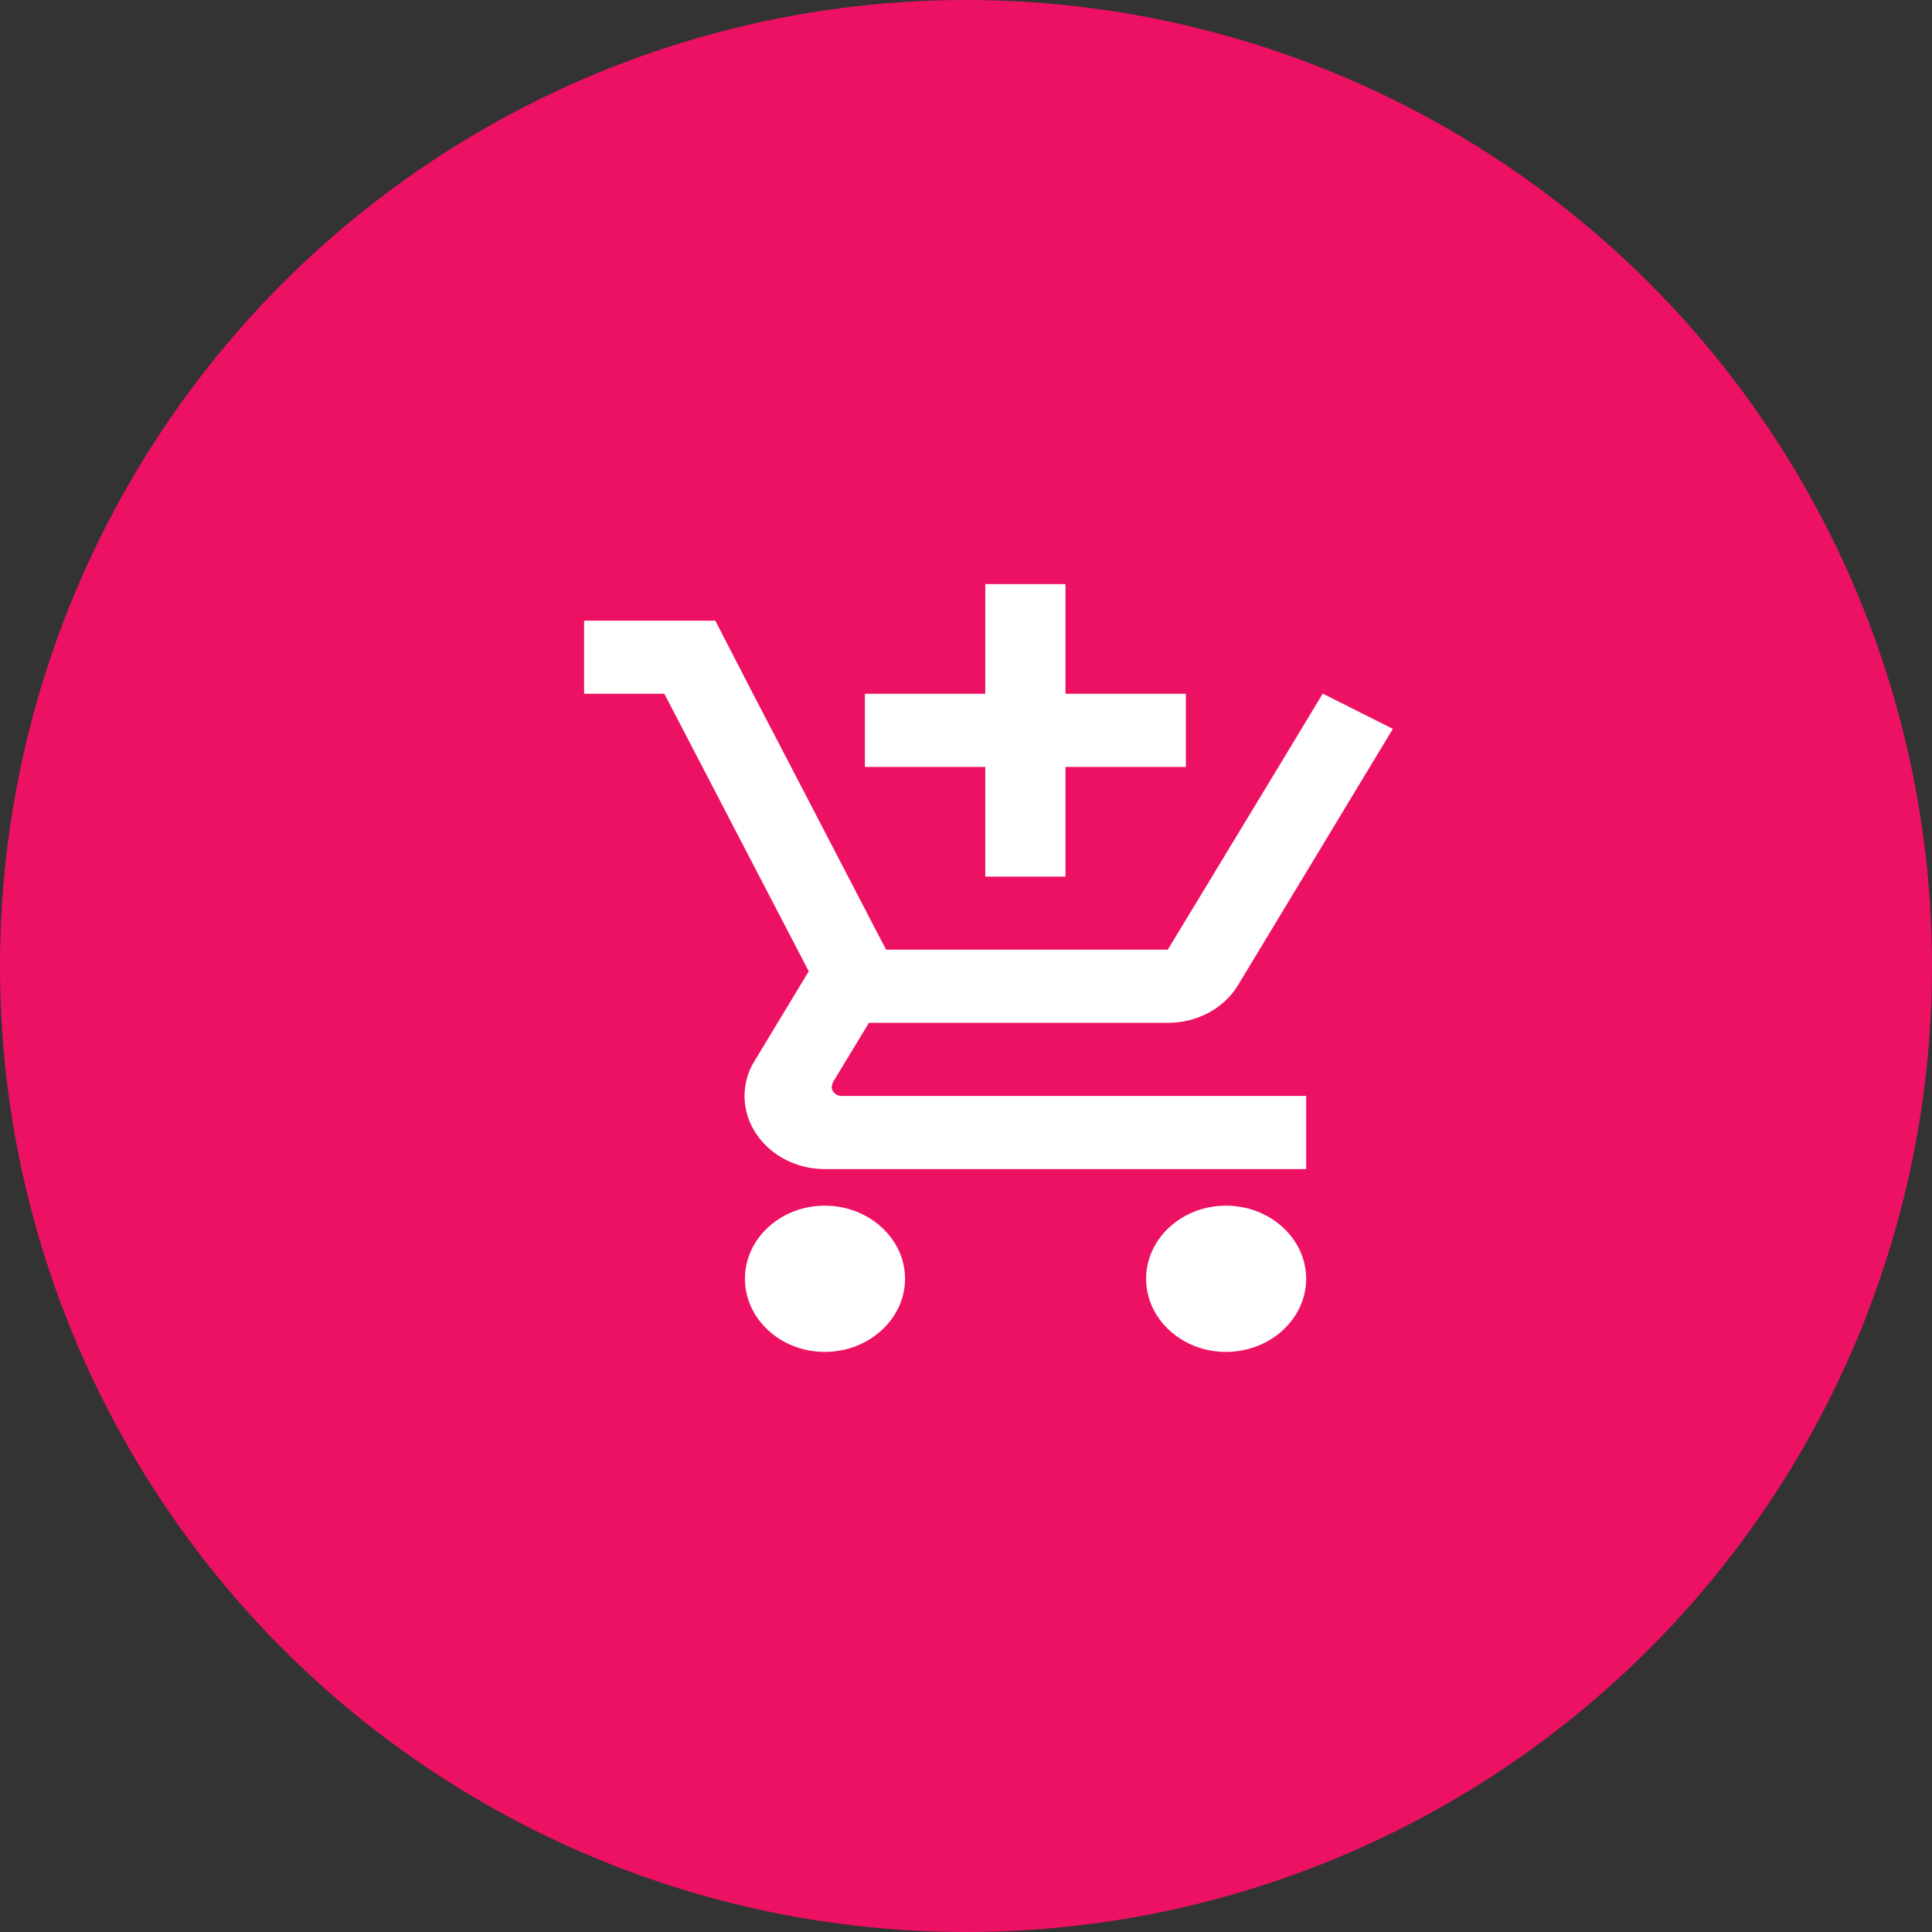
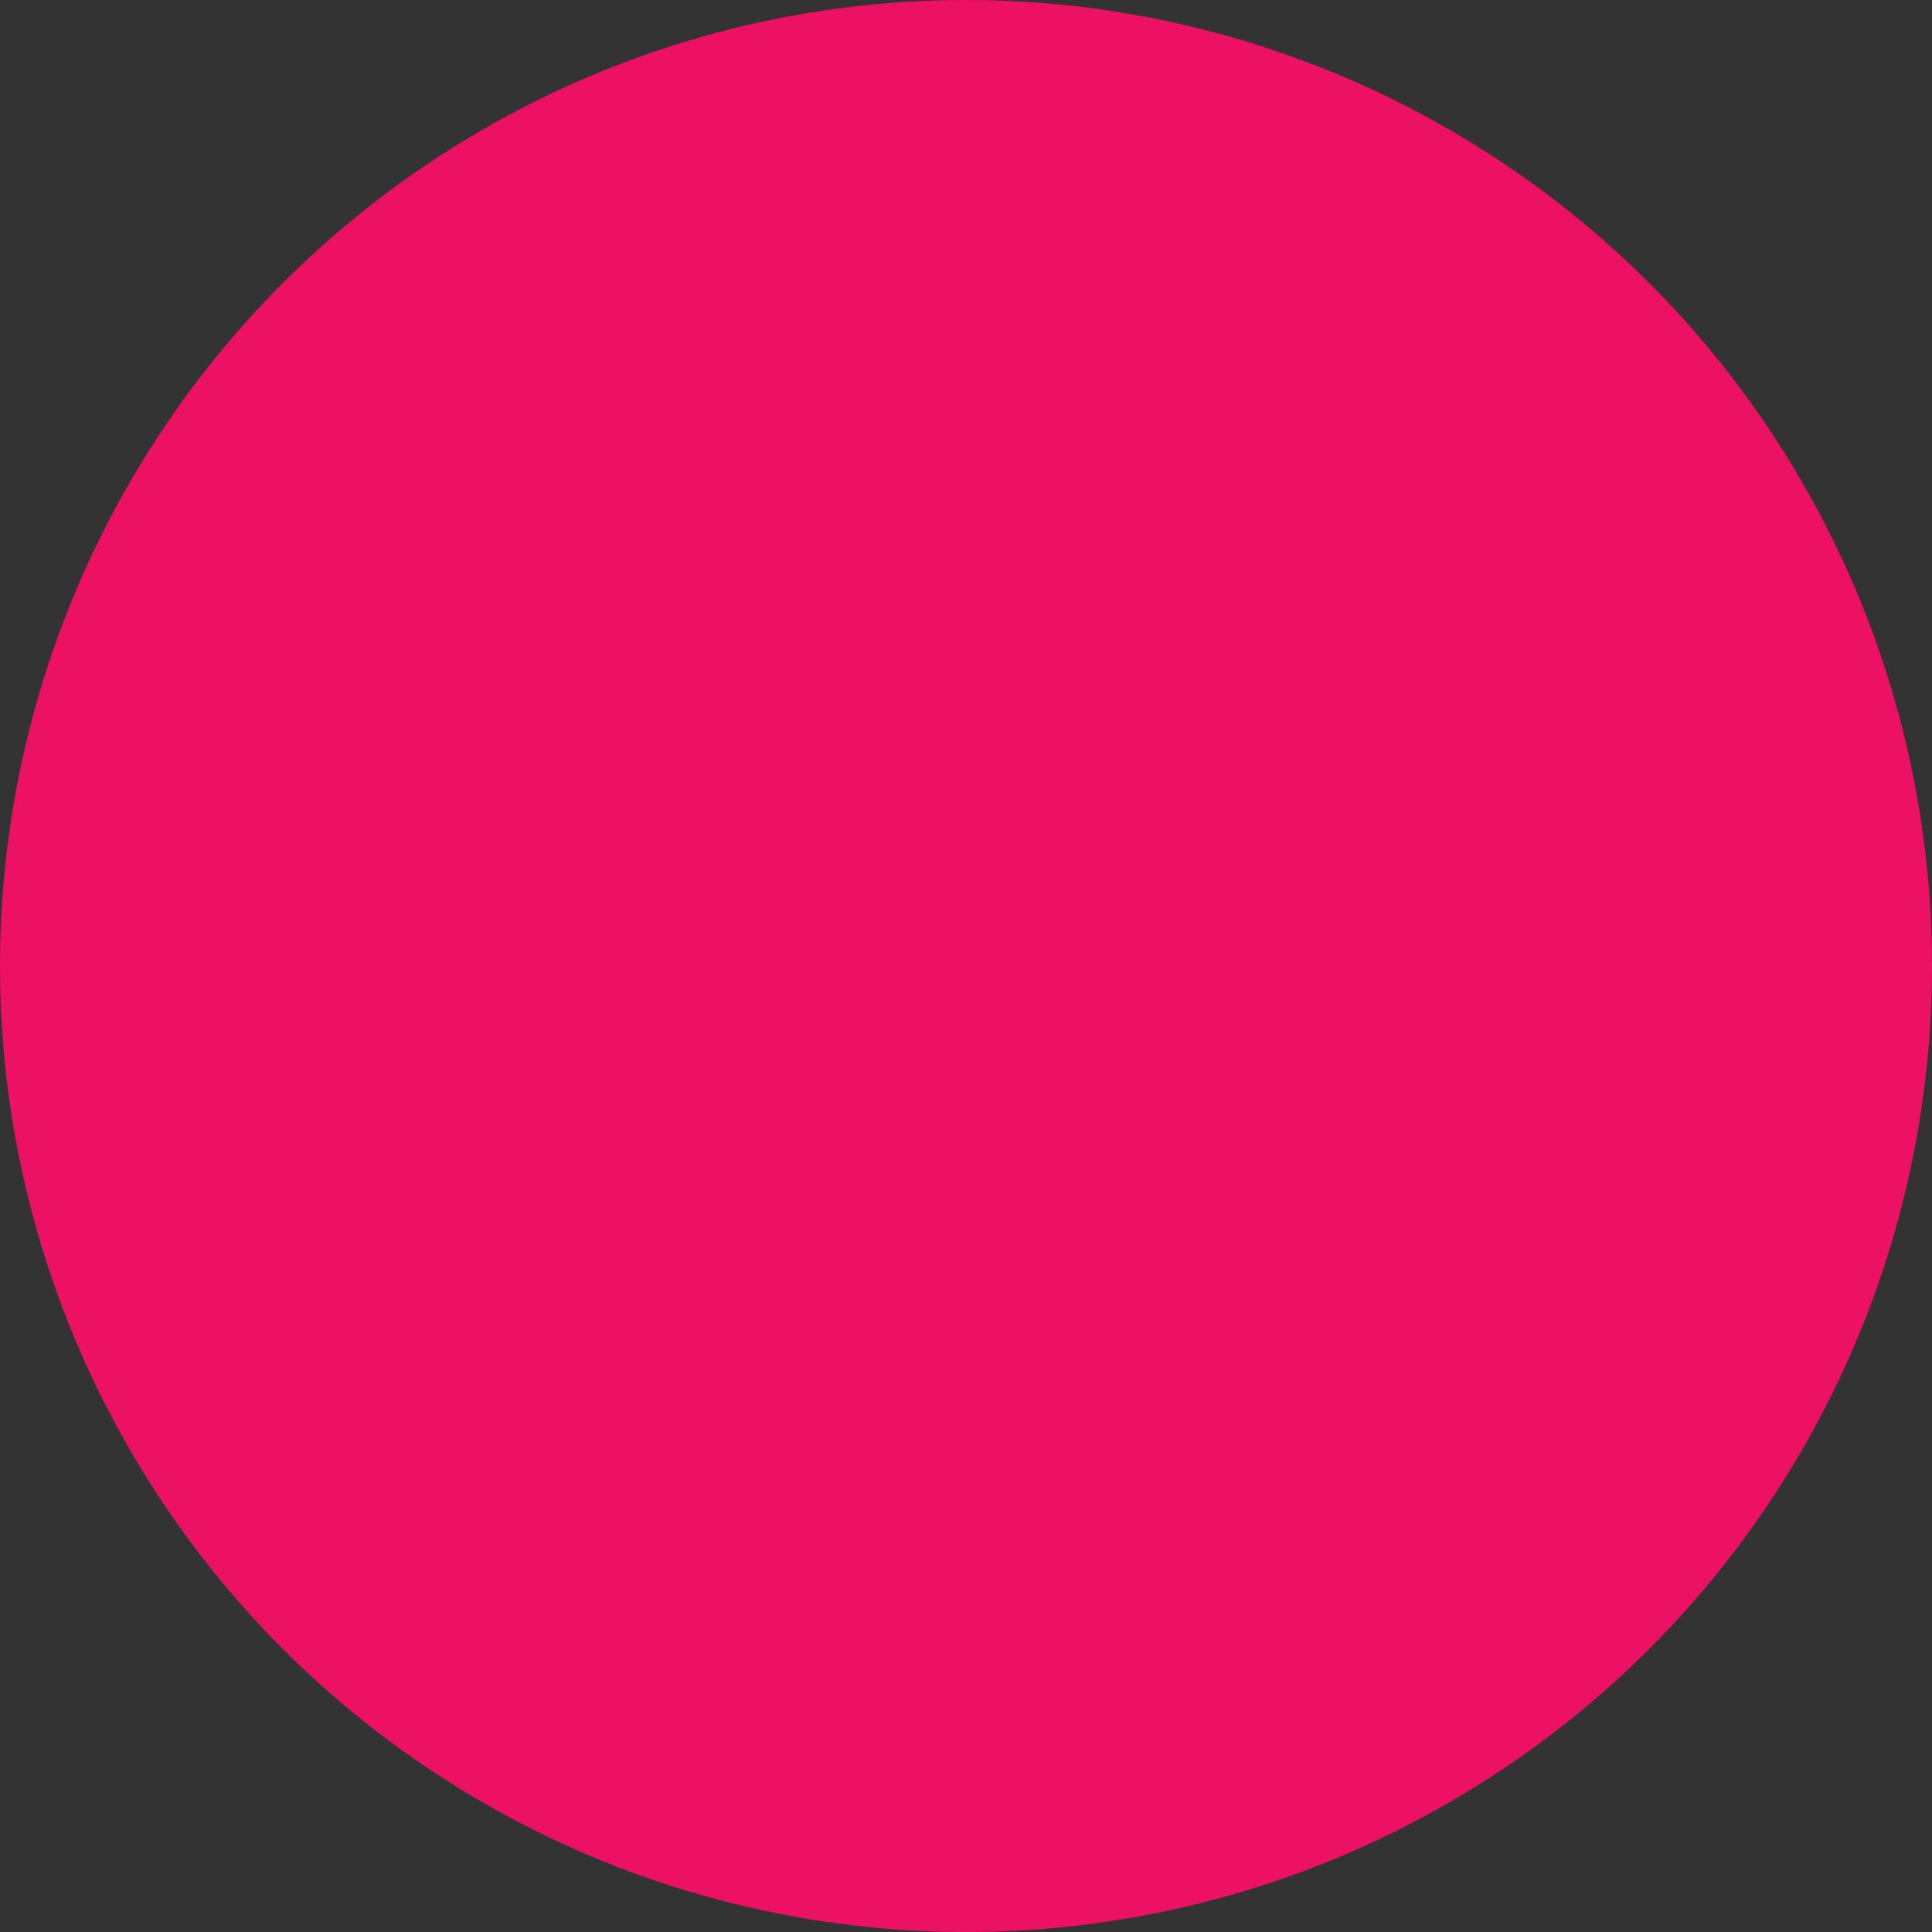
<svg xmlns="http://www.w3.org/2000/svg" width="43" height="43" viewBox="0 0 43 43" fill="none">
  <rect x="0" y="0" width="43" height="43" fill="#333333" stroke="none" />
  <circle cx="21.5" cy="21.5" r="21.5" fill="#ED1164" />
-   <path d="M21.929 19.51H23.714V17.069H26.393V15.441H23.714V13H21.929V15.441H19.25V17.069H21.929V19.51ZM18.357 26.834C17.375 26.834 16.58 27.566 16.58 28.461C16.58 29.356 17.375 30.089 18.357 30.089C19.339 30.089 20.143 29.356 20.143 28.461C20.143 27.566 19.339 26.834 18.357 26.834ZM27.286 26.834C26.304 26.834 25.509 27.566 25.509 28.461C25.509 29.356 26.304 30.089 27.286 30.089C28.268 30.089 29.071 29.356 29.071 28.461C29.071 27.566 28.268 26.834 27.286 26.834ZM18.509 24.189L18.536 24.091L19.339 22.765H25.991C26.661 22.765 27.25 22.431 27.554 21.927L31 16.222L29.446 15.441H29.438L28.455 17.069L25.991 21.137H19.723L19.607 20.918L17.607 17.069L16.759 15.441L15.92 13.814H13V15.441H14.786L18 21.618L16.795 23.611C16.652 23.839 16.571 24.108 16.571 24.392C16.571 25.288 17.375 26.02 18.357 26.02H29.071V24.392H18.732C18.616 24.392 18.509 24.303 18.509 24.189Z" fill="white" />
</svg>